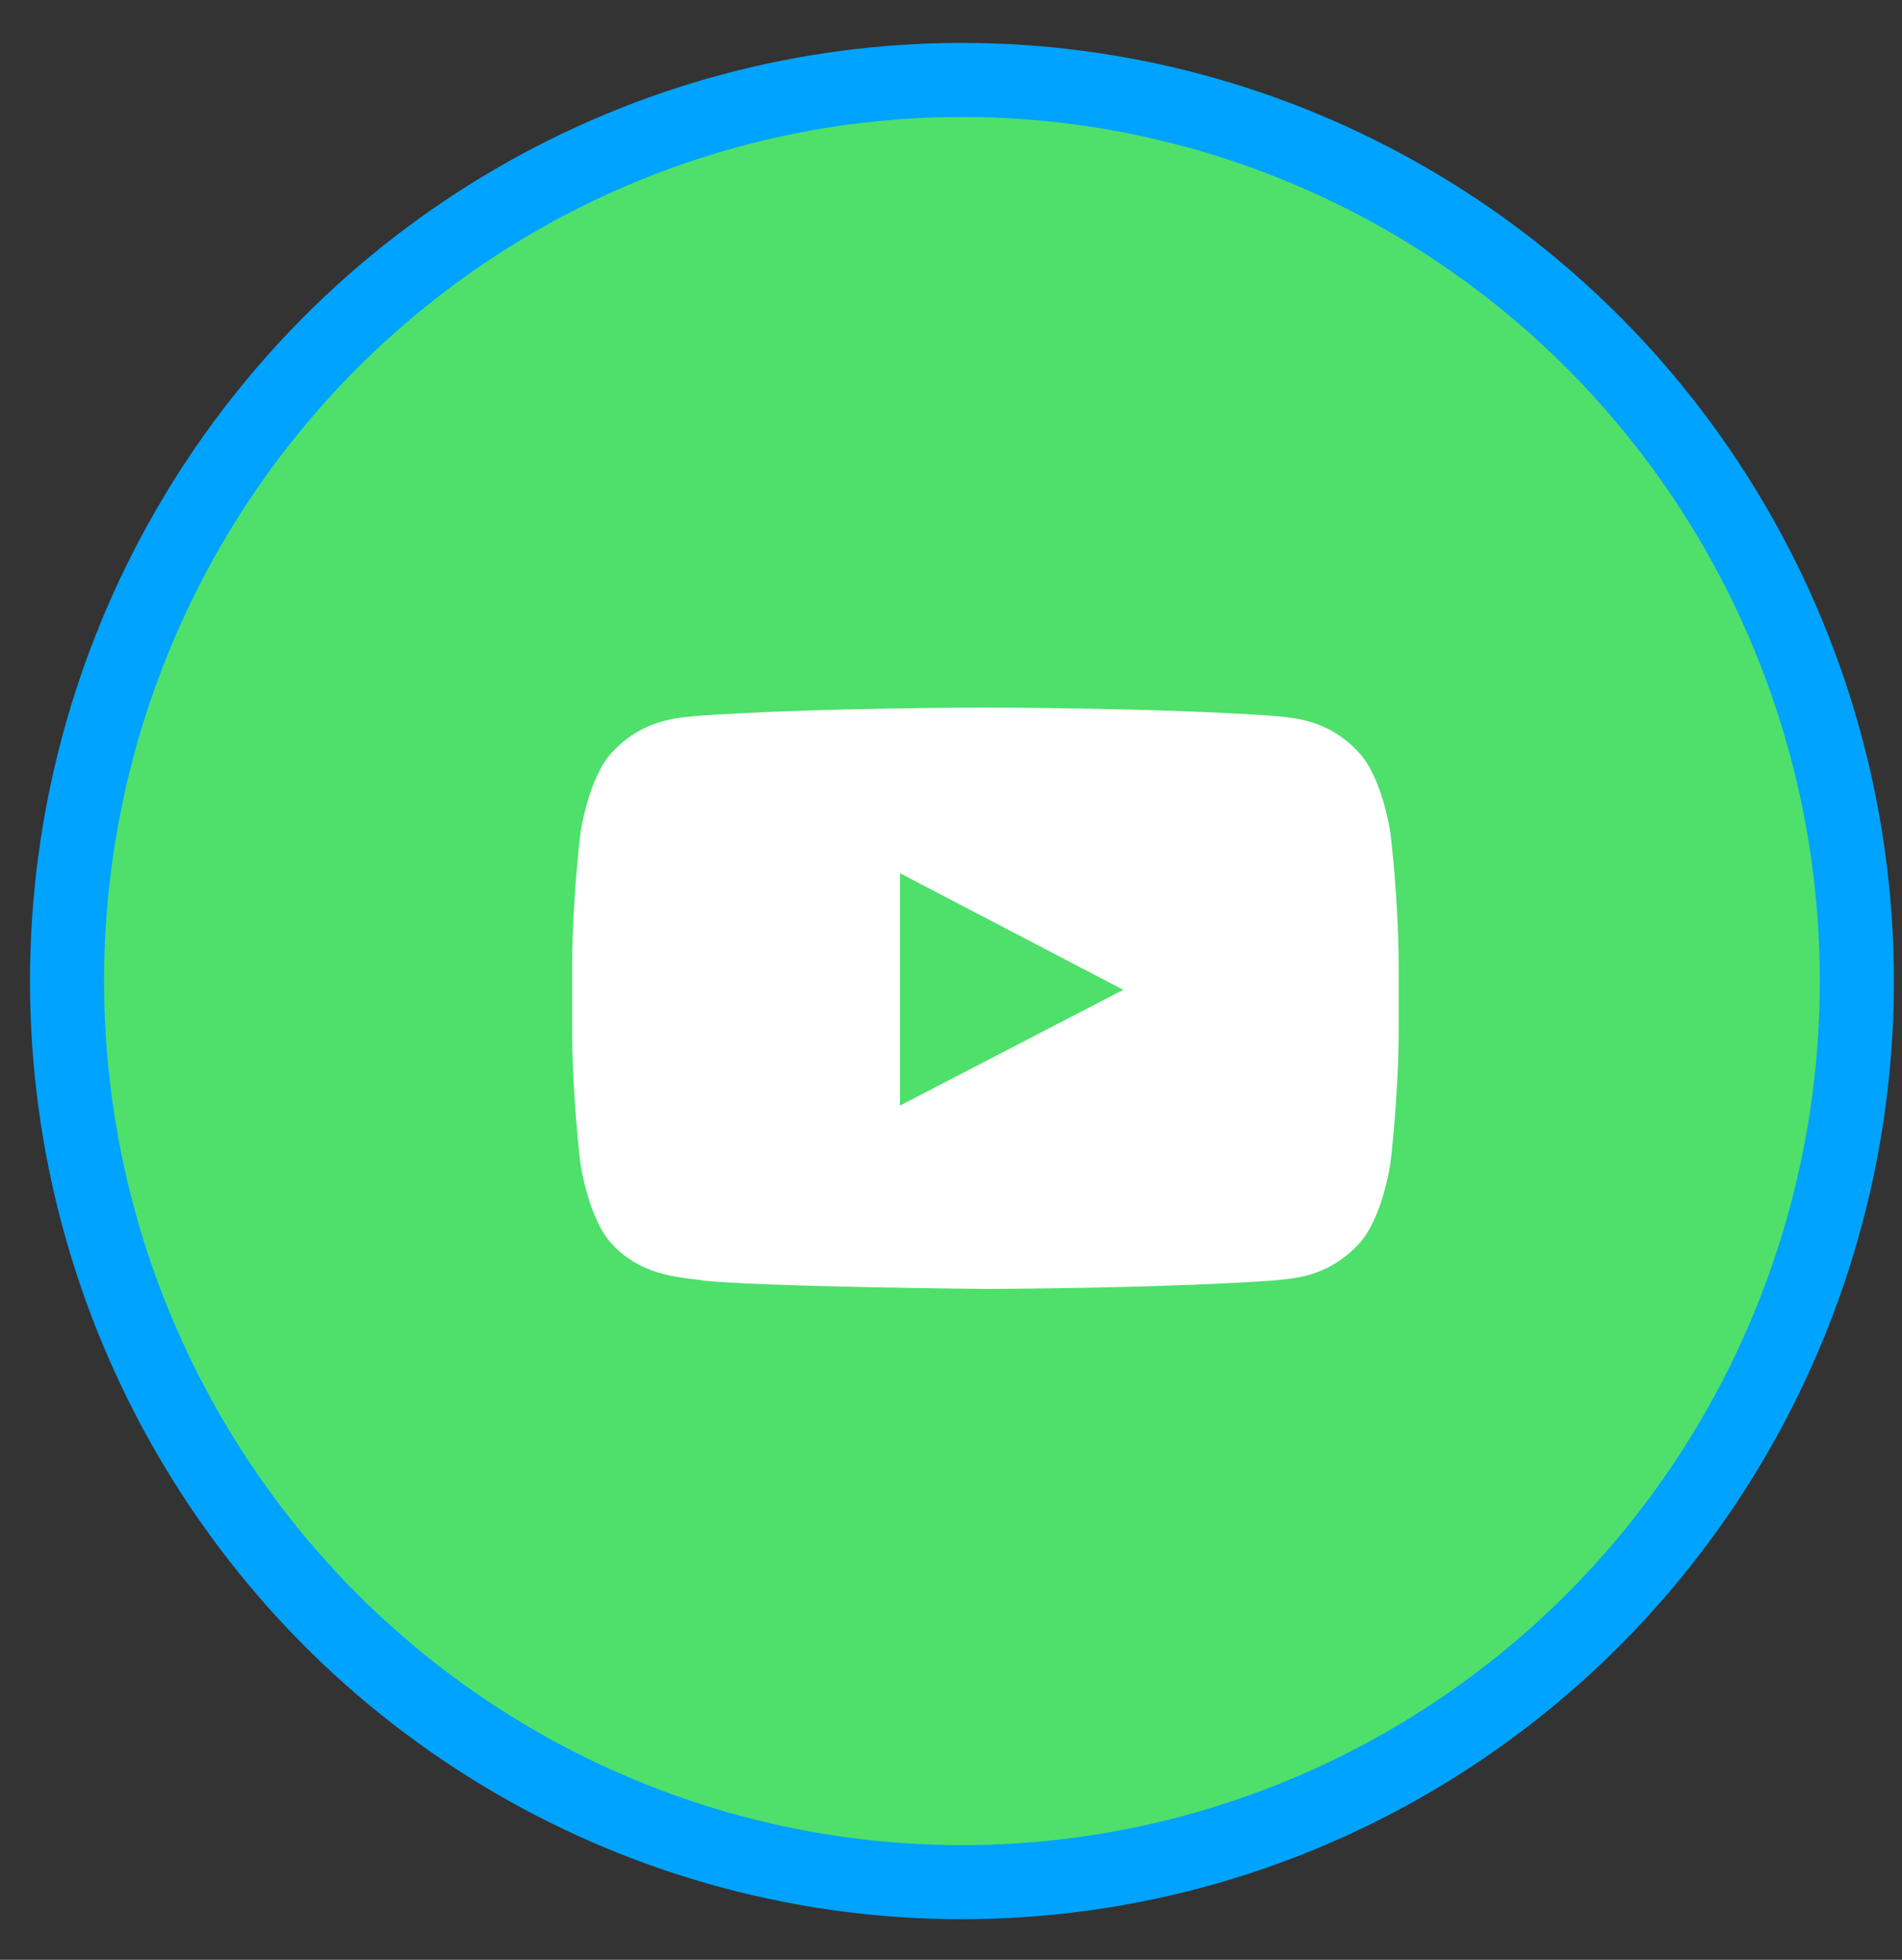
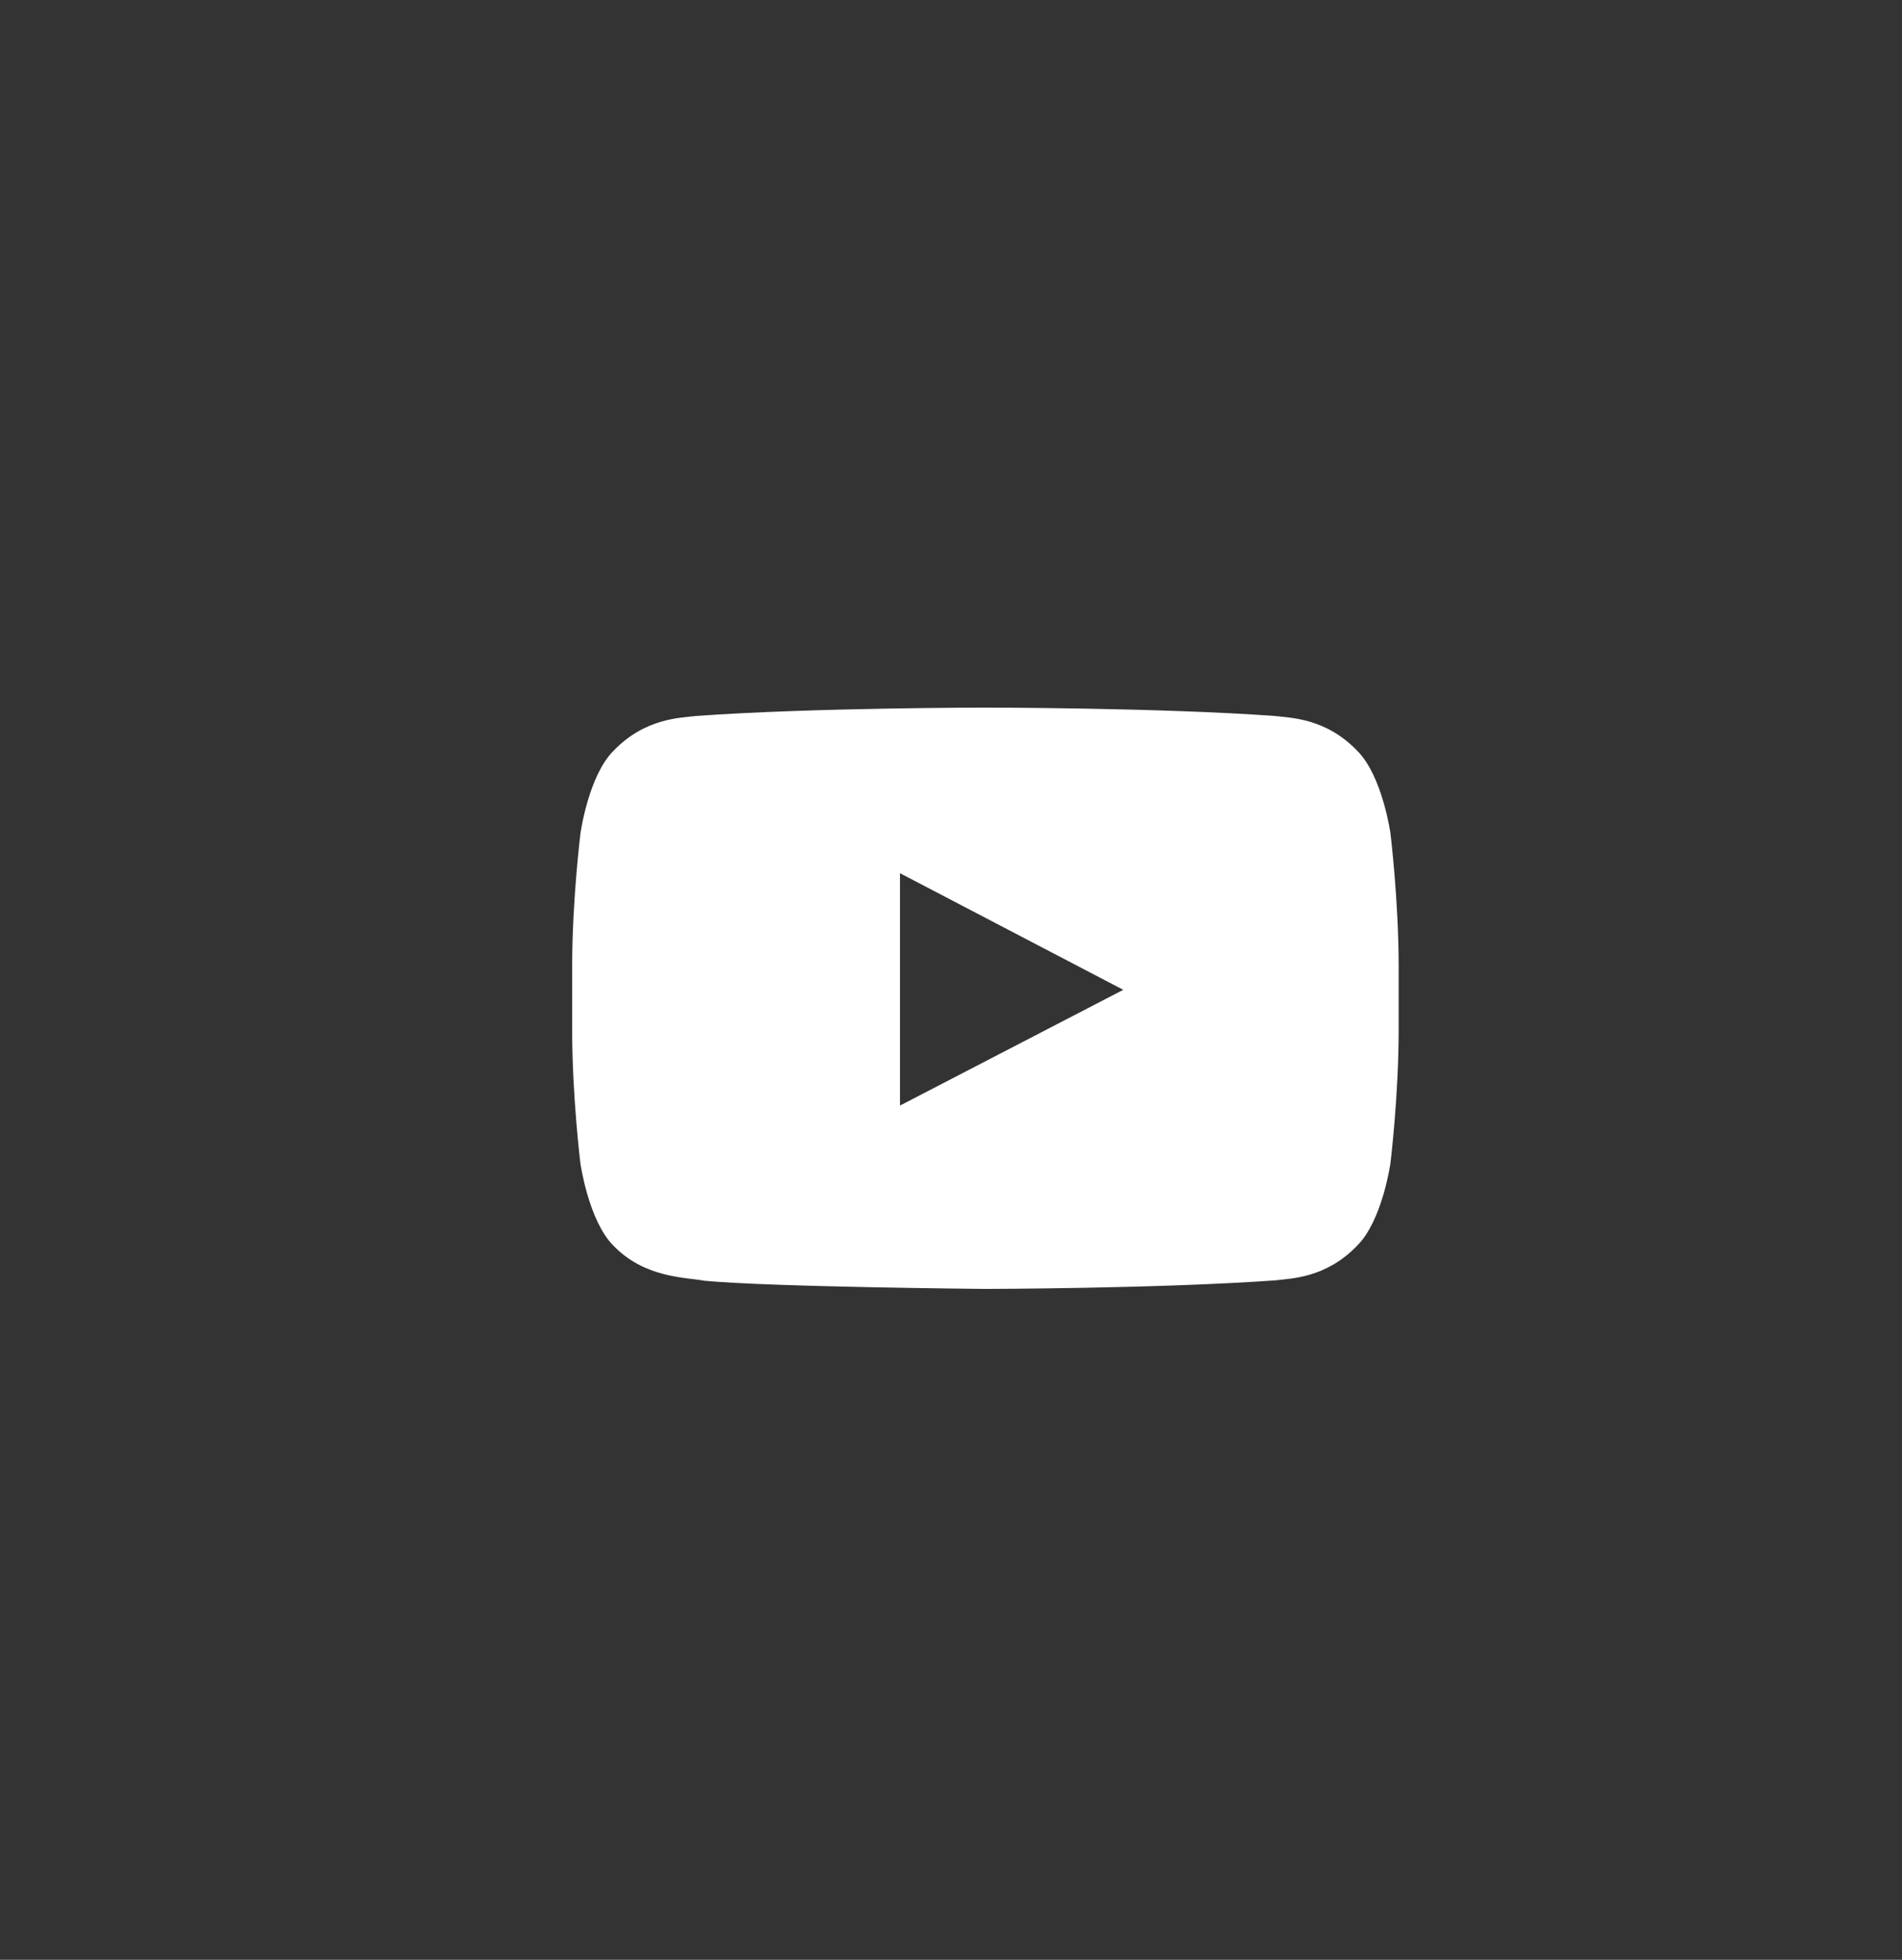
<svg xmlns="http://www.w3.org/2000/svg" width="33" height="34" viewBox="0 0 33 34" fill="none">
  <rect x="0" y="0" width="33" height="34" fill="#333333" stroke="none" />
-   <ellipse cx="16.69" cy="17.02" rx="15.527" ry="15.633" fill="#4EE06B" stroke="#00A3FF" stroke-width="1.285" />
  <g clip-path="url(#clip0_492_1115)">
-     <path d="M24.124 14.452C24.124 14.452 23.984 13.463 23.552 13.029C23.006 12.458 22.396 12.455 22.116 12.421C20.11 12.276 17.099 12.276 17.099 12.276H17.094C17.094 12.276 14.083 12.276 12.078 12.421C11.798 12.455 11.187 12.458 10.641 13.029C10.21 13.463 10.072 14.452 10.072 14.452C10.072 14.452 9.927 15.614 9.927 16.774V17.861C9.927 19.02 10.07 20.183 10.07 20.183C10.07 20.183 10.21 21.171 10.638 21.605C11.184 22.177 11.901 22.157 12.221 22.219C13.369 22.328 17.097 22.361 17.097 22.361C17.097 22.361 20.11 22.356 22.116 22.213C22.396 22.179 23.006 22.177 23.552 21.605C23.984 21.171 24.124 20.183 24.124 20.183C24.124 20.183 24.267 19.023 24.267 17.861V16.774C24.267 15.614 24.124 14.452 24.124 14.452ZM15.615 19.18V15.149L19.489 17.172L15.615 19.18Z" fill="white" />
+     <path d="M24.124 14.452C24.124 14.452 23.984 13.463 23.552 13.029C23.006 12.458 22.396 12.455 22.116 12.421C20.11 12.276 17.099 12.276 17.099 12.276H17.094C17.094 12.276 14.083 12.276 12.078 12.421C11.798 12.455 11.187 12.458 10.641 13.029C10.21 13.463 10.072 14.452 10.072 14.452C10.072 14.452 9.927 15.614 9.927 16.774V17.861C9.927 19.02 10.07 20.183 10.07 20.183C10.07 20.183 10.21 21.171 10.638 21.605C11.184 22.177 11.901 22.157 12.221 22.219C13.369 22.328 17.097 22.361 17.097 22.361C17.097 22.361 20.11 22.356 22.116 22.213C22.396 22.179 23.006 22.177 23.552 21.605C23.984 21.171 24.124 20.183 24.124 20.183C24.124 20.183 24.267 19.023 24.267 17.861V16.774C24.267 15.614 24.124 14.452 24.124 14.452ZM15.615 19.18V15.149L19.489 17.172Z" fill="white" />
  </g>
  <defs>
    <clipPath id="clip0_492_1115">
      <rect width="14.34" height="14.34" fill="white" transform="translate(9.927 10.15)" />
    </clipPath>
  </defs>
</svg>